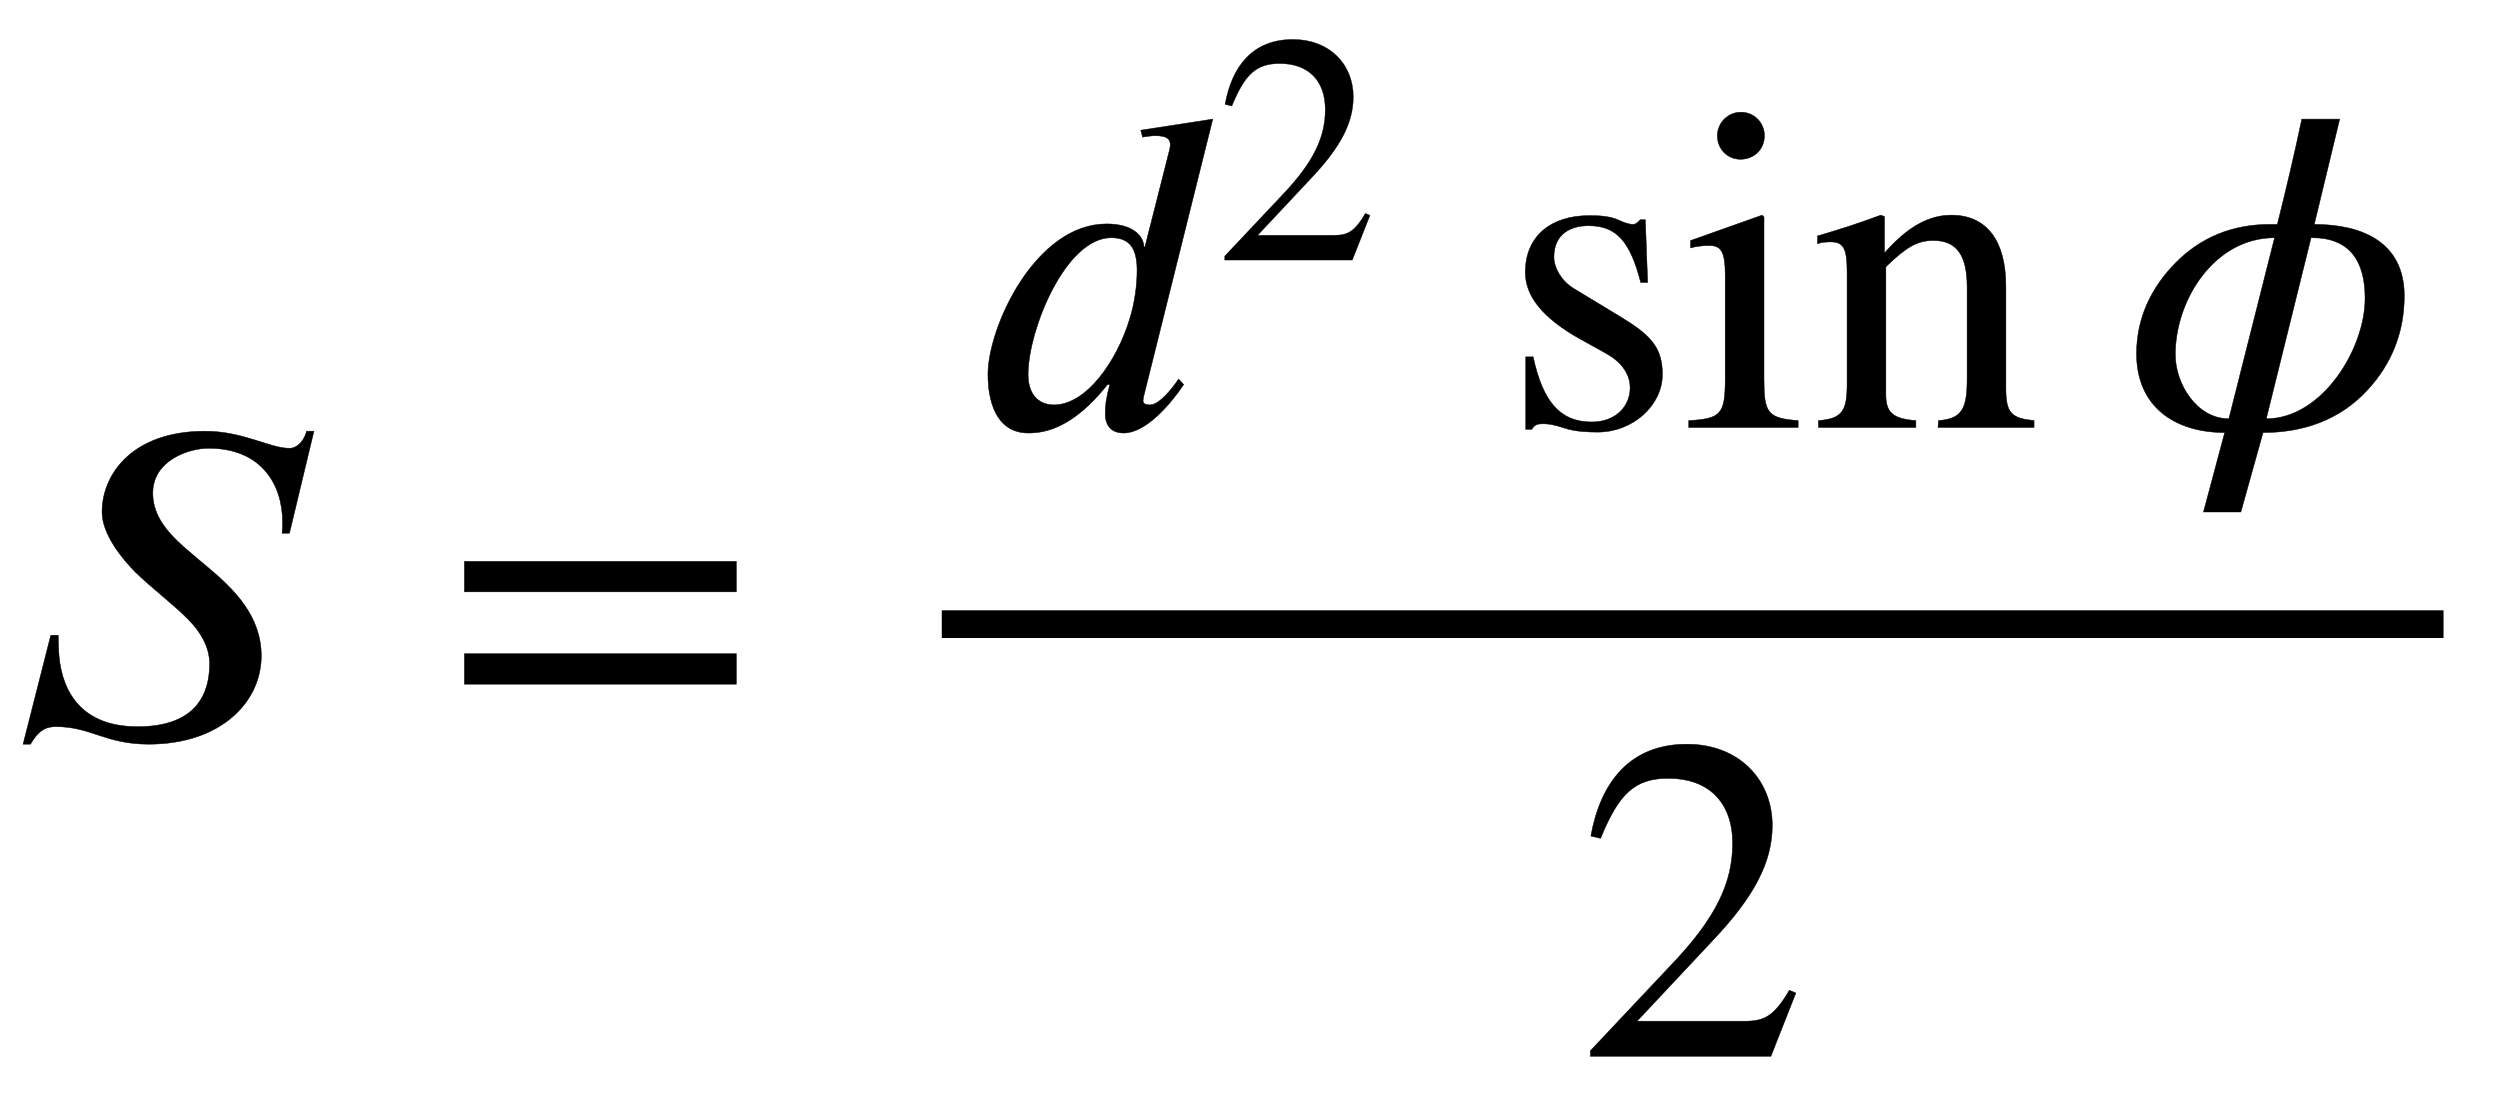
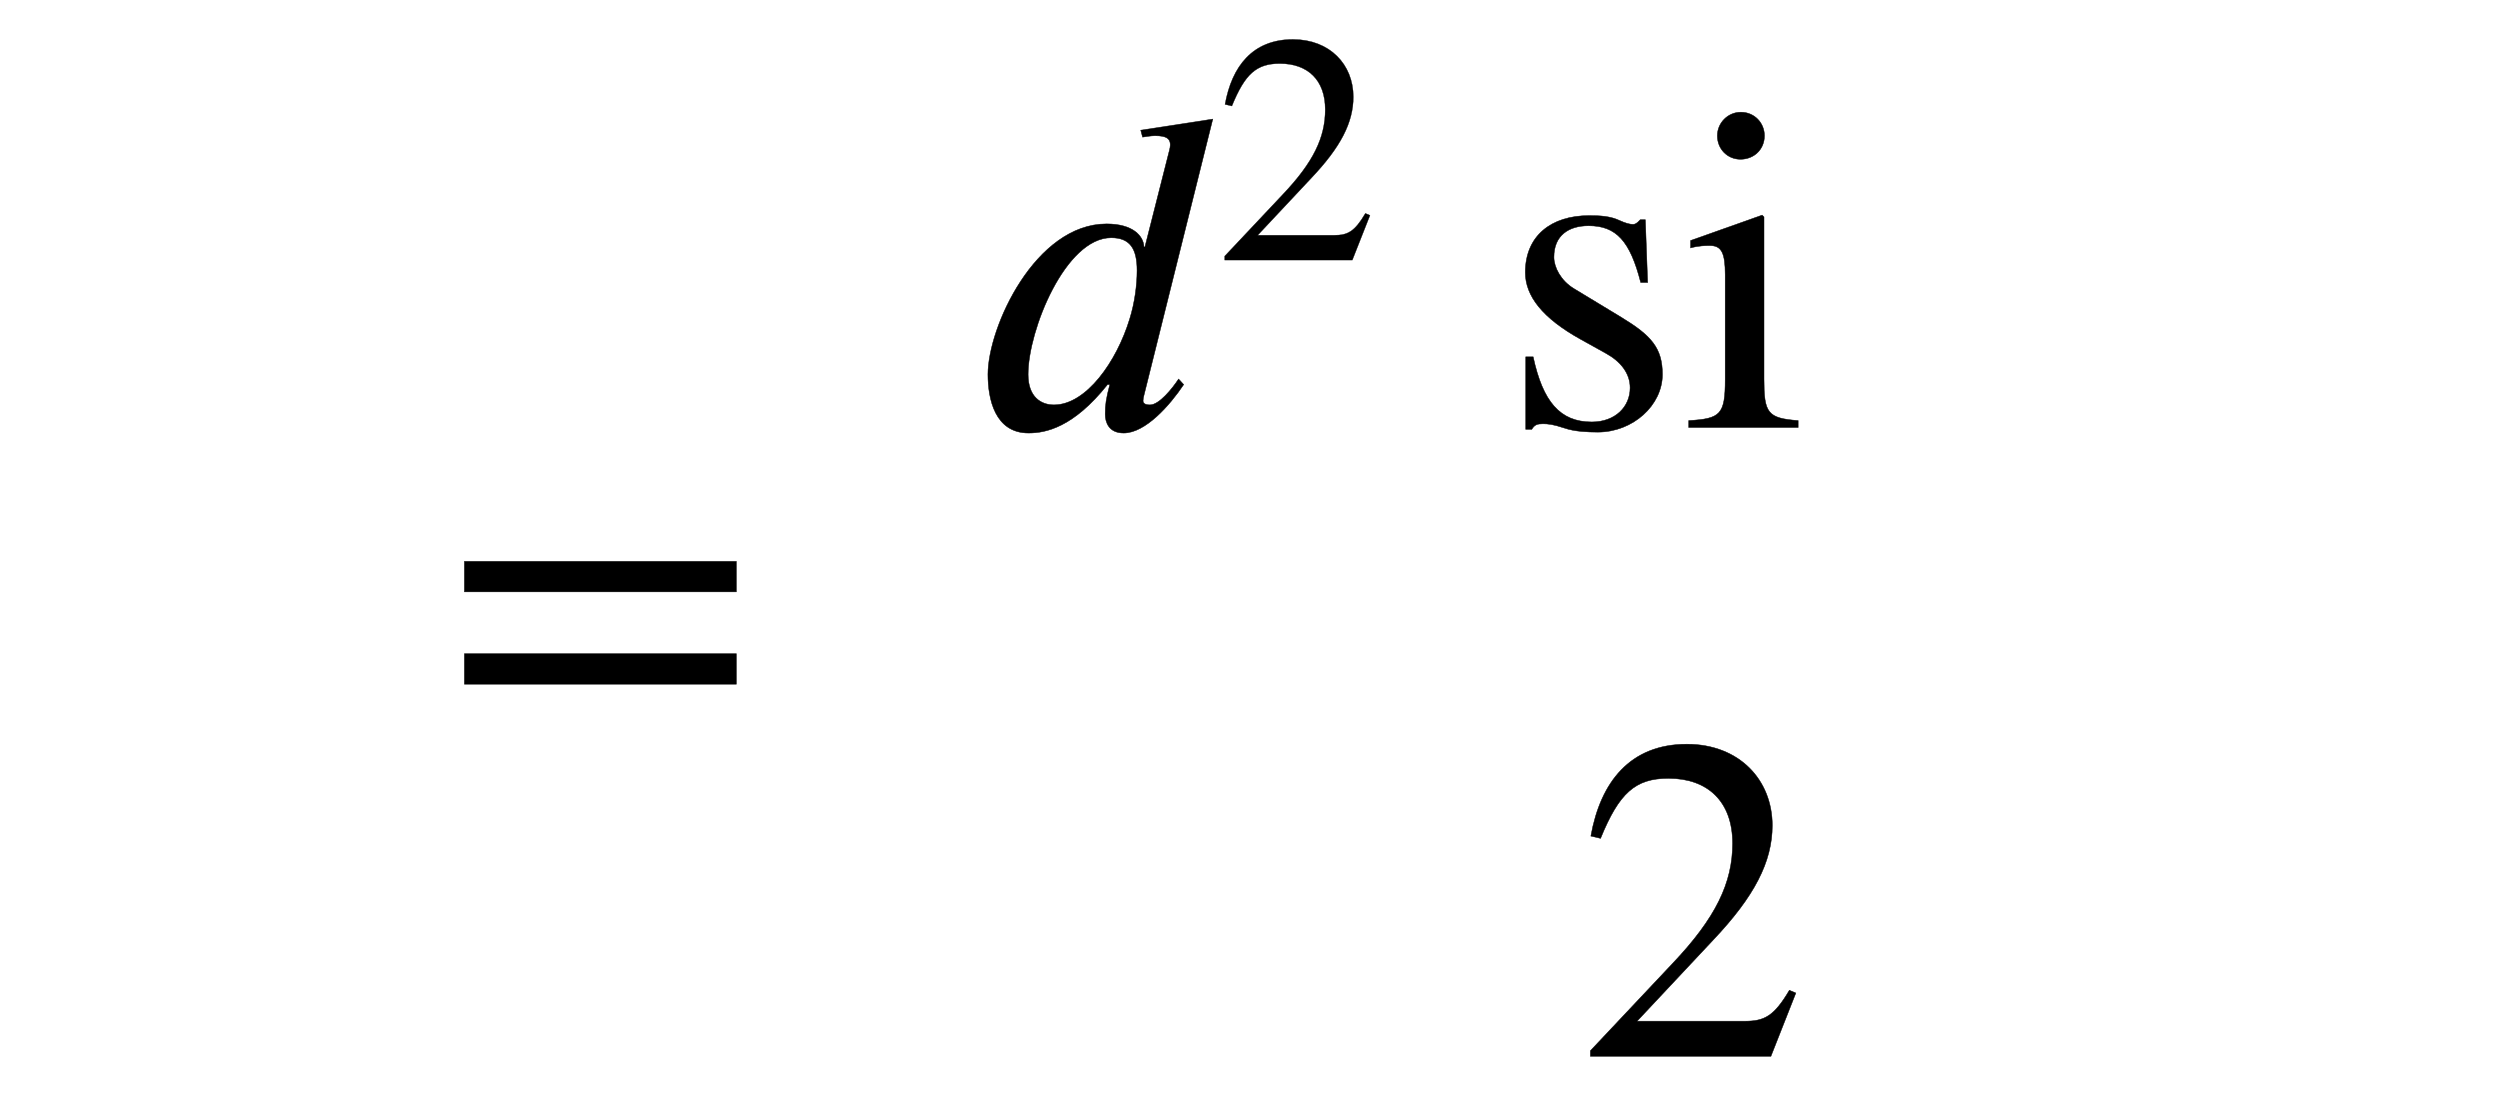
<svg xmlns="http://www.w3.org/2000/svg" xmlns:xlink="http://www.w3.org/1999/xlink" data-style="vertical-align:-1.794ex" width="12.578ex" height="5.515ex" aria-labelledby="MathJax-SVG-1-Title" viewBox="0 -1602 5415.3 2374.4">
  <defs aria-hidden="true">
-     <path id="a" stroke-width="1" d="M680 668l-53-221h-16c1 8 1 16 1 24 0 84-48 160-160 160-43 0-121-26-121-97 0-69 61-111 117-159 59-49 118-107 118-194 0-99-87-191-244-191-94 0-125 38-201 38-25 0-39-11-55-38H50l60 236h16c0-10 1-21 1-31 3-79 40-167 171-167 127 0 156 71 156 136 0 35-18 68-46 96-30 31-78 67-114 102-28 28-73 82-73 131 0 81 65 175 223 175 83 0 140-37 183-37 20 0 34 22 37 37h16z" />
    <path id="b" stroke-width="1" d="M637 320H48v66h589v-66zm0-200H48v66h589v-66z" />
    <path id="c" stroke-width="1" d="M527 668L378 70c-1-3-2-9-2-12 0-6 5-9 15-9 20 0 48 35 62 56l11-12C434 48 381-12 334-12c-32 0-40 23-40 41 0 20 2 34 10 64h-5C225 0 165-12 128-12c-73 0-88 74-88 127 0 103 103 326 257 326 57 0 80-26 81-50h2l53 209c1 4 2 8 2 12 0 13-7 20-33 20-9 0-20-2-27-3l-4 15zM363 340c0 47-15 71-56 71-99 0-180-200-180-296 0-49 28-66 56-66 70 0 136 94 164 186 11 35 16 74 16 105z" />
    <path id="d" stroke-width="1" d="M474 137L420 0H29v12l178 189c94 99 130 175 130 260 0 91-54 141-139 141-72 0-107-32-147-130l-21 5c21 117 85 199 208 199 113 0 185-77 185-176 0-79-39-154-128-248L130 76h234c42 0 63 11 96 67z" />
    <path id="e" stroke-width="1" d="M156 301l104-63c64-39 88-66 88-123 0-67-64-125-140-125-21 0-50 1-73 9-24 8-35 9-46 9C77 8 71 6 65-4H52v157h16C89 56 126 12 195 12c51 0 83 33 83 74 0 31-20 57-53 75l-54 30C88 237 51 285 51 336c0 79 56 123 138 123 24 0 46-1 67-11 11-5 21-8 28-8 4 0 8 1 16 10h11l5-136h-15c-23 90-53 123-113 123-43 0-75-21-75-68 0-22 15-51 43-68z" />
    <path id="f" stroke-width="1" d="M180 632c0-29-22-51-52-51-28 0-50 22-50 51 0 28 23 51 51 51 29 0 51-23 51-51zM253 0H16v15c69 4 79 13 79 89v227c0 47-8 63-33 63-9 0-24 0-42-5v16l155 55 4-4V105c0-74 8-85 74-90V0z" />
-     <path id="g" stroke-width="1" d="M485 0H277l1 15c50 4 62 24 62 90v199c0 71-24 101-73 101-33 0-57-12-103-57V72c0-39 14-53 65-57V0H18v15c51 4 62 20 62 79v243c0 49-7 65-35 65-11 0-22-1-29-4v17c55 16 88 27 137 45l8-3v-78h1c52 59 98 81 144 81 76 0 118-55 118-154V85c0-54 12-65 61-70V0z" />
-     <path id="h" stroke-width="1" d="M480 668l-55-228c103 0 195-38 195-155 0-78-27-147-80-204-60-65-139-92-226-92l-48-172h-81l46 172C123-11 40 45 40 160c0 76 31 142 84 196 56 57 125 84 205 84h16c19 76 37 152 53 228h82zm-62-257L321 19c121 0 214 151 214 261 0 79-32 132-117 131zM240 19l99 392c-130 0-215-134-215-253 0-63 46-139 116-139z" />
  </defs>
  <g fill="currentColor" stroke="currentColor" stroke-width="0" aria-hidden="true" transform="scale(1 -1)">
    <use xlink:href="#a" />
    <use x="958" xlink:href="#b" />
    <g transform="translate(2040)">
-       <path stroke="none" d="M0 220h3253v60H0z" />
      <g transform="translate(60 676)">
        <use xlink:href="#c" />
        <use x="753" y="513" transform="scale(.707)" xlink:href="#d" />
        <g transform="translate(1153)">
          <use xlink:href="#e" />
          <use x="389" xlink:href="#f" />
          <use x="668" xlink:href="#g" />
        </g>
        <use x="2488" xlink:href="#h" />
      </g>
      <use x="1376" y="-686" xlink:href="#d" />
    </g>
  </g>
</svg>